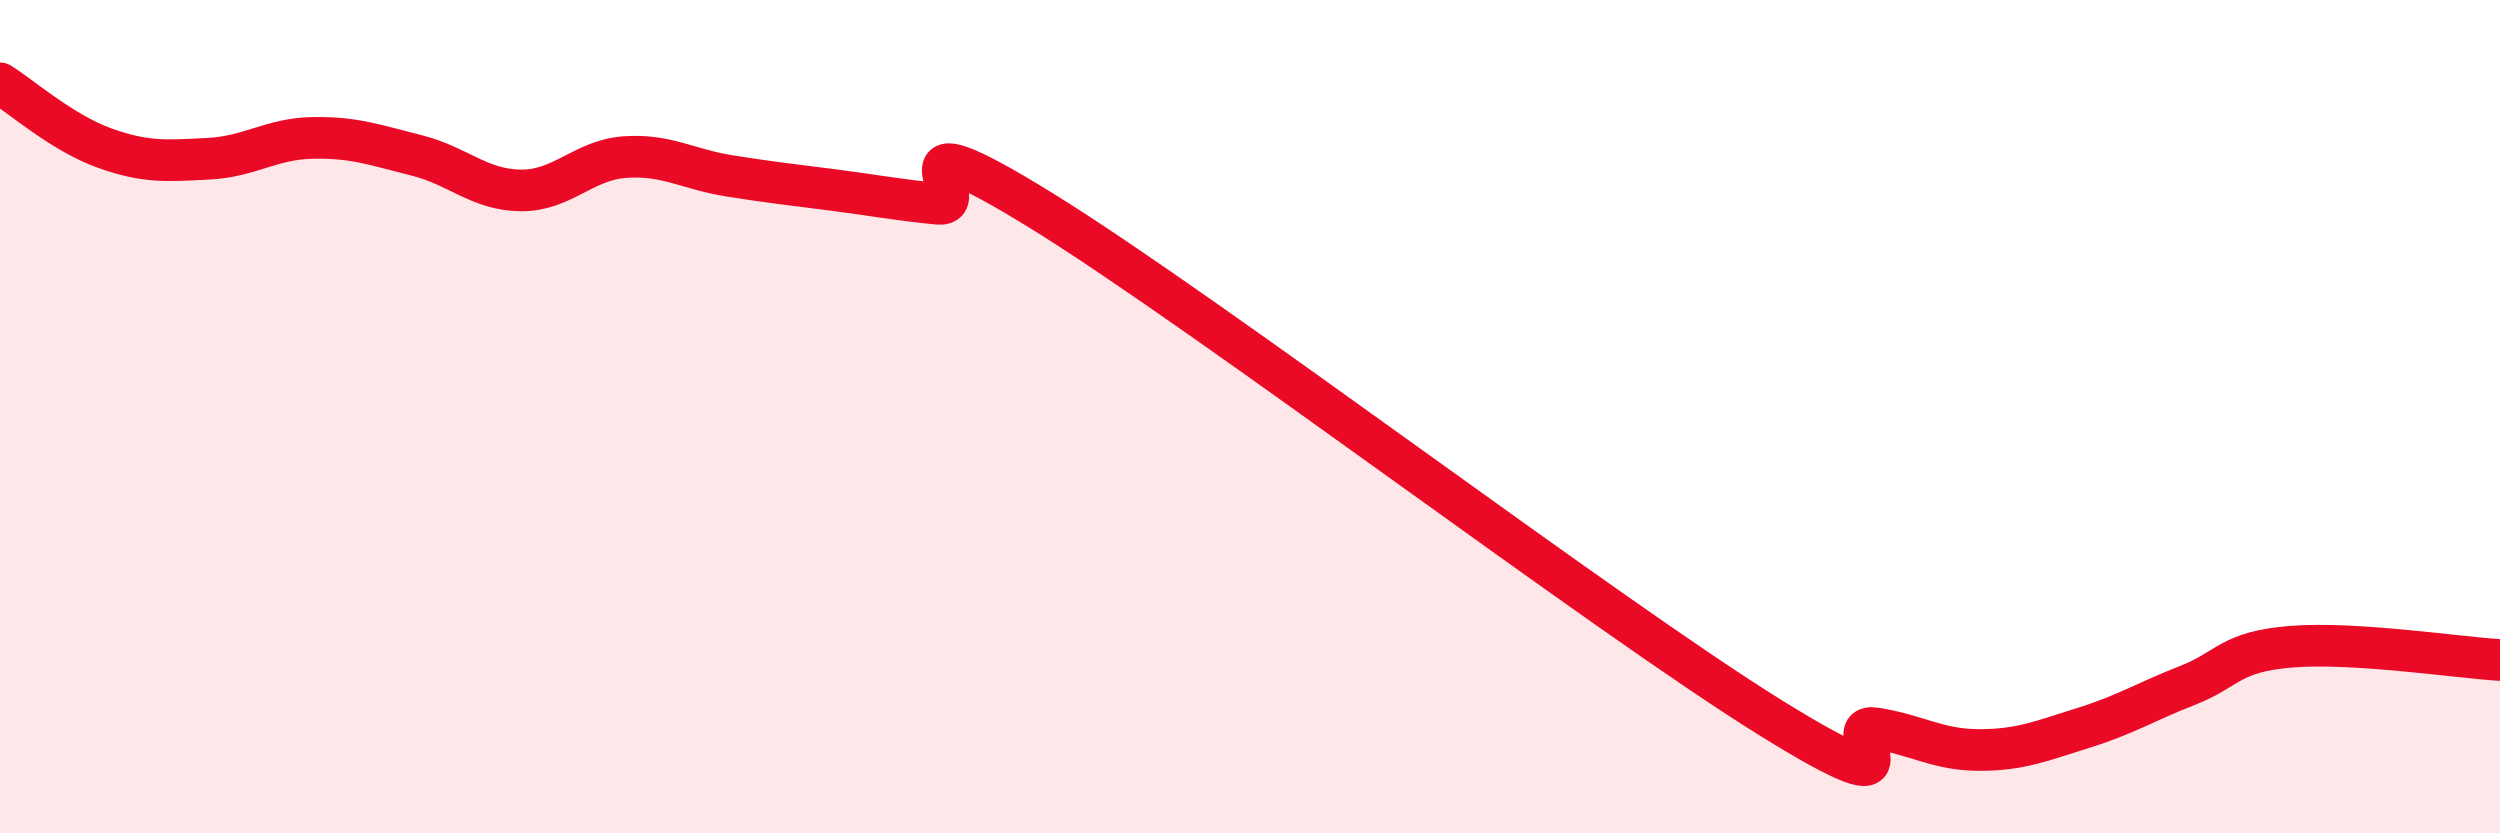
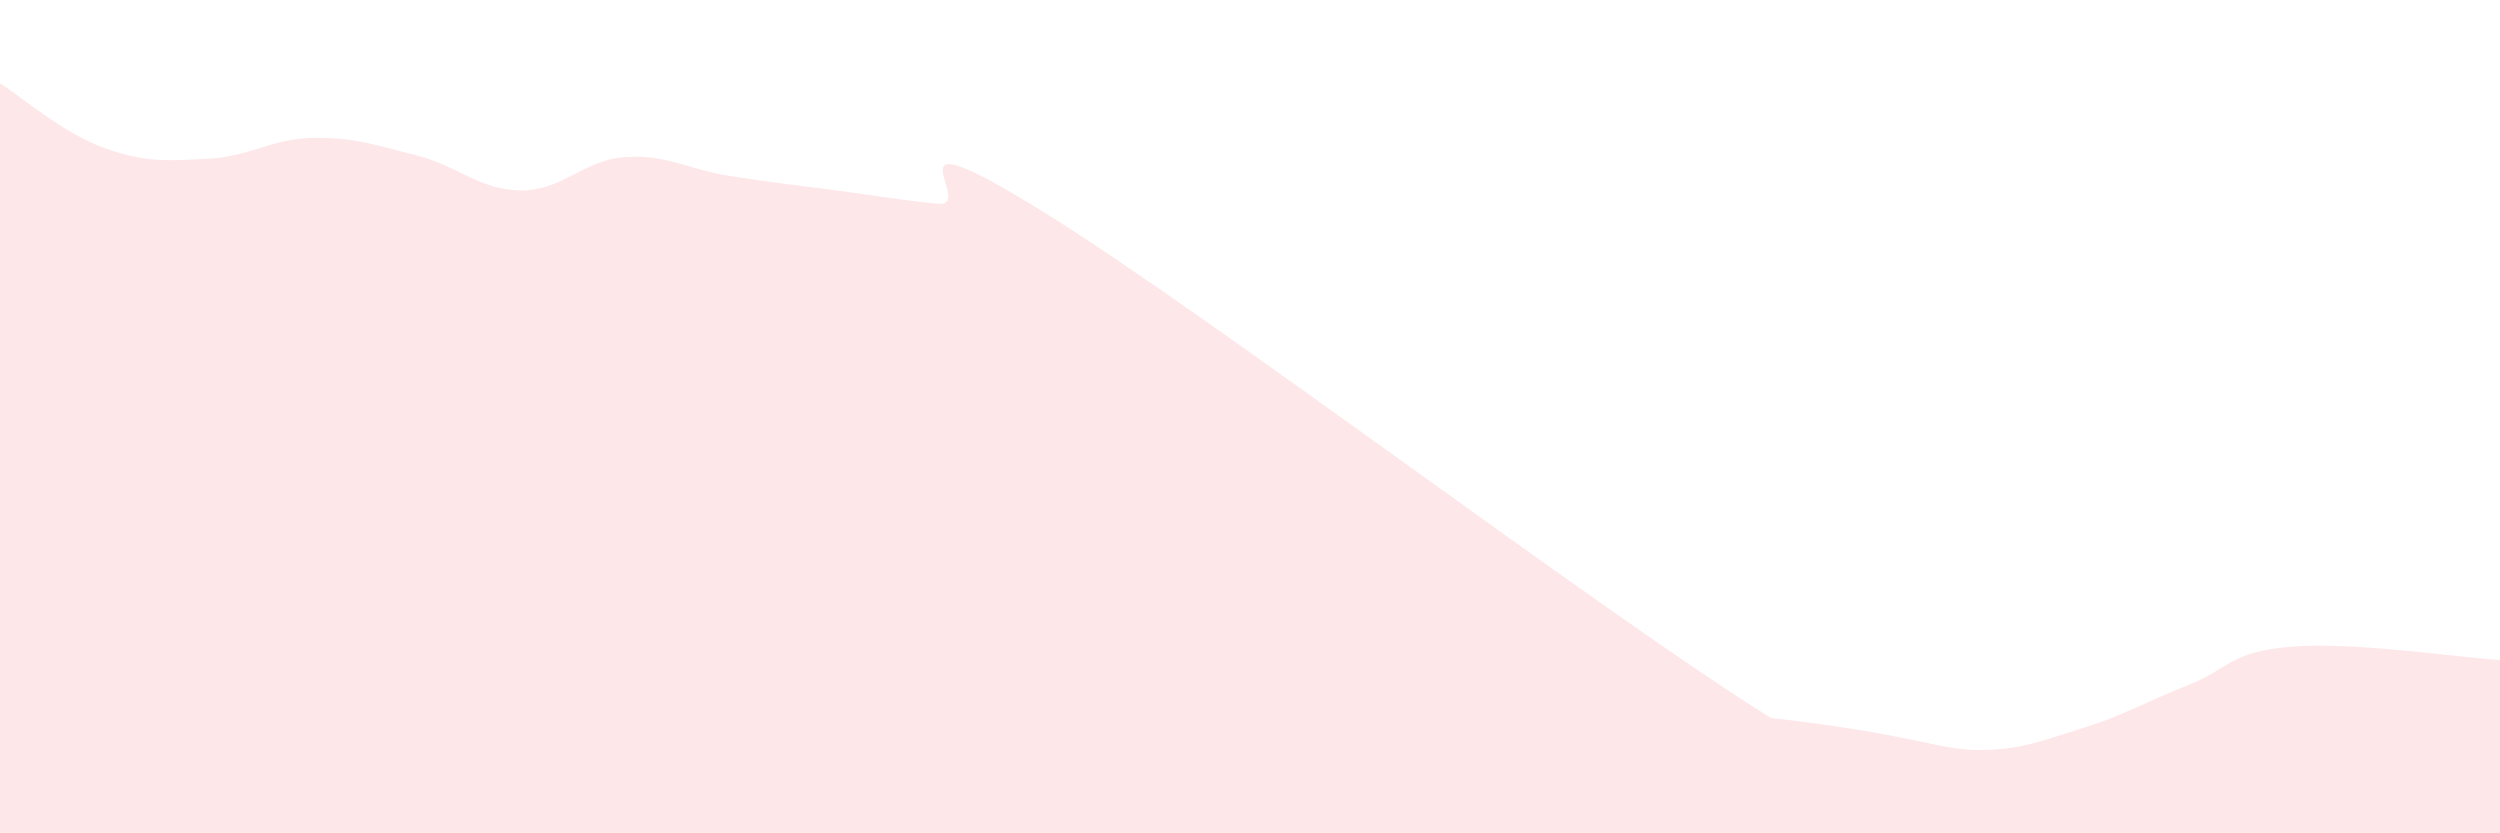
<svg xmlns="http://www.w3.org/2000/svg" width="60" height="20" viewBox="0 0 60 20">
-   <path d="M 0,2 C 0.5,2.31 1.5,3.19 2.5,3.55 C 3.5,3.91 4,3.86 5,3.81 C 6,3.76 6.5,3.33 7.5,3.31 C 8.5,3.29 9,3.48 10,3.73 C 11,3.98 11.5,4.56 12.5,4.57 C 13.5,4.58 14,3.84 15,3.77 C 16,3.7 16.5,4.06 17.5,4.22 C 18.5,4.38 19,4.43 20,4.56 C 21,4.69 21.5,4.79 22.5,4.89 C 23.5,4.99 21,2.59 25,5.06 C 29,7.53 38.5,14.75 42.5,17.23 C 46.5,19.71 44,17.33 45,17.48 C 46,17.63 46.5,18 47.5,18 C 48.5,18 49,17.78 50,17.47 C 51,17.16 51.5,16.84 52.5,16.45 C 53.5,16.06 53.5,15.64 55,15.52 C 56.5,15.4 59,15.78 60,15.84L60 20L0 20Z" fill="#EB0A25" opacity="0.1" stroke-linecap="round" stroke-linejoin="round" />
-   <path d="M 0,2 C 0.5,2.31 1.5,3.19 2.5,3.55 C 3.5,3.91 4,3.86 5,3.81 C 6,3.76 6.5,3.33 7.5,3.31 C 8.5,3.29 9,3.48 10,3.73 C 11,3.98 11.5,4.56 12.5,4.57 C 13.5,4.58 14,3.84 15,3.77 C 16,3.7 16.5,4.06 17.5,4.22 C 18.5,4.38 19,4.43 20,4.56 C 21,4.69 21.5,4.79 22.5,4.89 C 23.5,4.99 21,2.59 25,5.06 C 29,7.53 38.5,14.75 42.5,17.23 C 46.5,19.71 44,17.33 45,17.48 C 46,17.63 46.5,18 47.5,18 C 48.5,18 49,17.78 50,17.47 C 51,17.16 51.5,16.84 52.5,16.45 C 53.5,16.06 53.5,15.64 55,15.52 C 56.5,15.4 59,15.78 60,15.84" stroke="#EB0A25" stroke-width="1" fill="none" stroke-linecap="round" stroke-linejoin="round" />
+   <path d="M 0,2 C 0.5,2.31 1.5,3.19 2.5,3.55 C 3.5,3.91 4,3.86 5,3.81 C 6,3.76 6.5,3.33 7.5,3.31 C 8.5,3.29 9,3.48 10,3.73 C 11,3.98 11.5,4.56 12.5,4.57 C 13.5,4.58 14,3.84 15,3.77 C 16,3.7 16.5,4.06 17.5,4.22 C 18.5,4.38 19,4.43 20,4.56 C 21,4.69 21.5,4.79 22.5,4.89 C 23.5,4.99 21,2.59 25,5.06 C 29,7.53 38.5,14.75 42.5,17.23 C 46,17.63 46.5,18 47.5,18 C 48.5,18 49,17.78 50,17.47 C 51,17.16 51.5,16.84 52.5,16.45 C 53.5,16.06 53.5,15.64 55,15.52 C 56.5,15.4 59,15.78 60,15.84L60 20L0 20Z" fill="#EB0A25" opacity="0.1" stroke-linecap="round" stroke-linejoin="round" />
</svg>